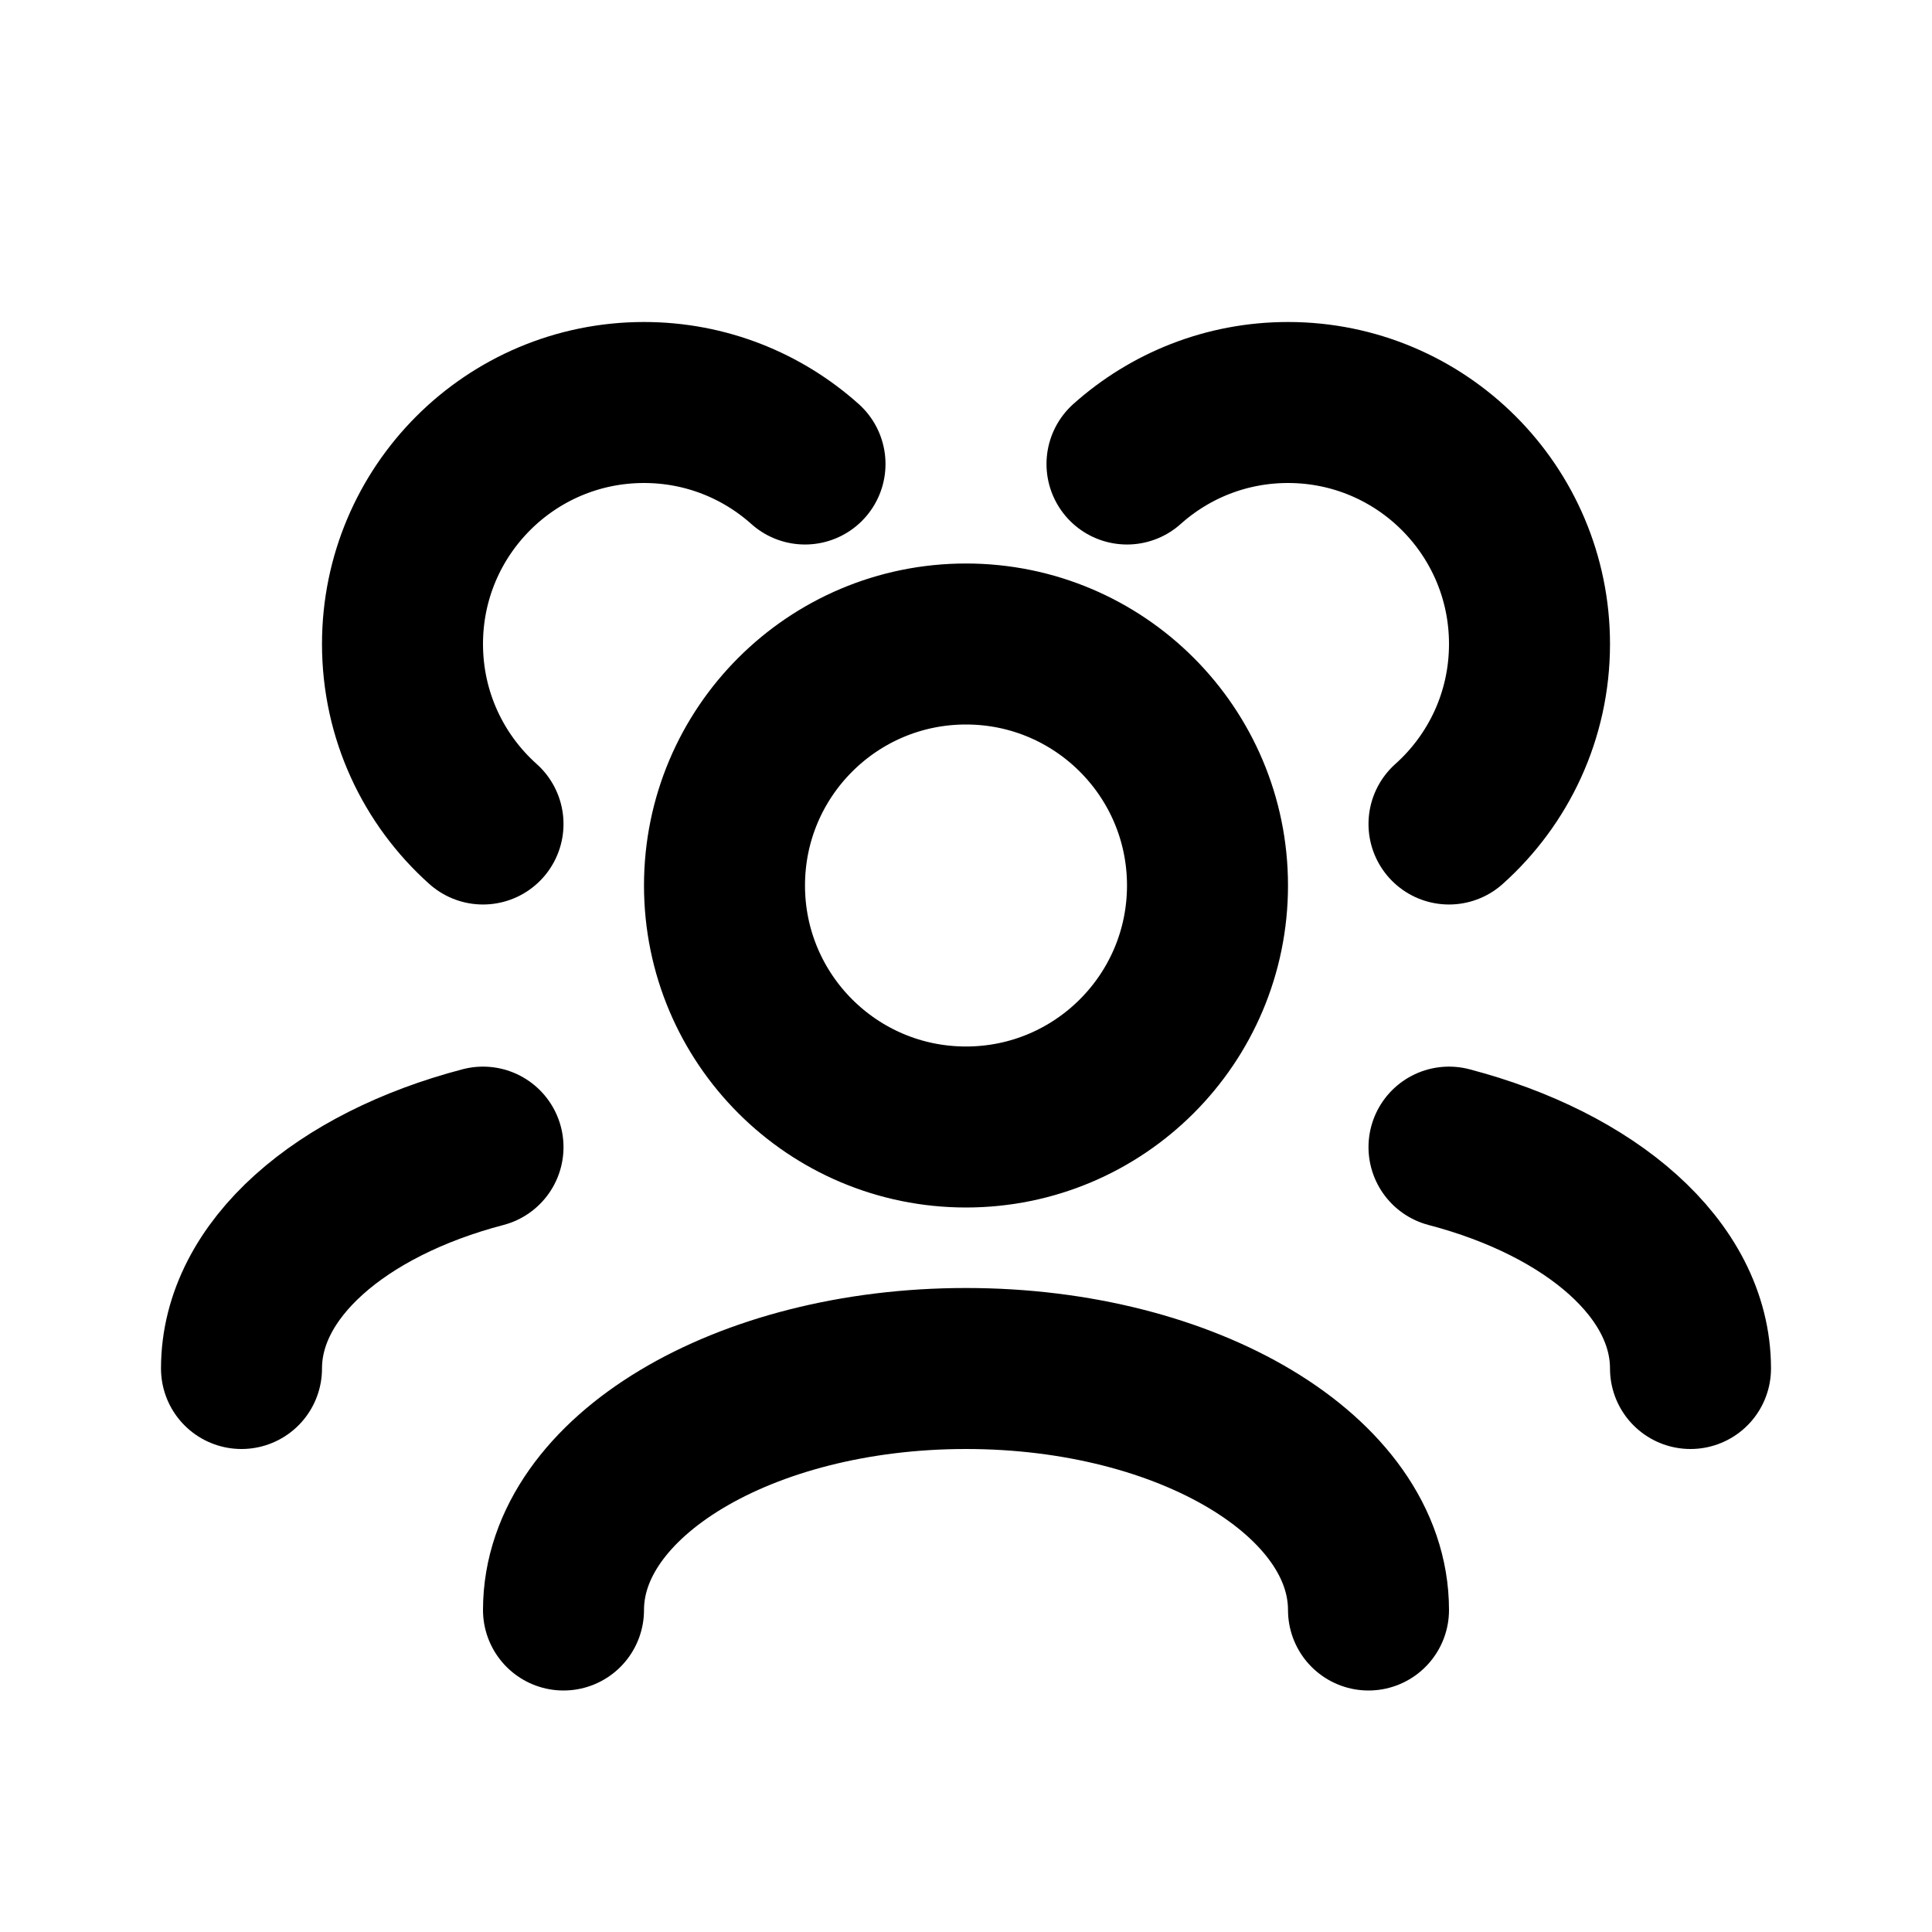
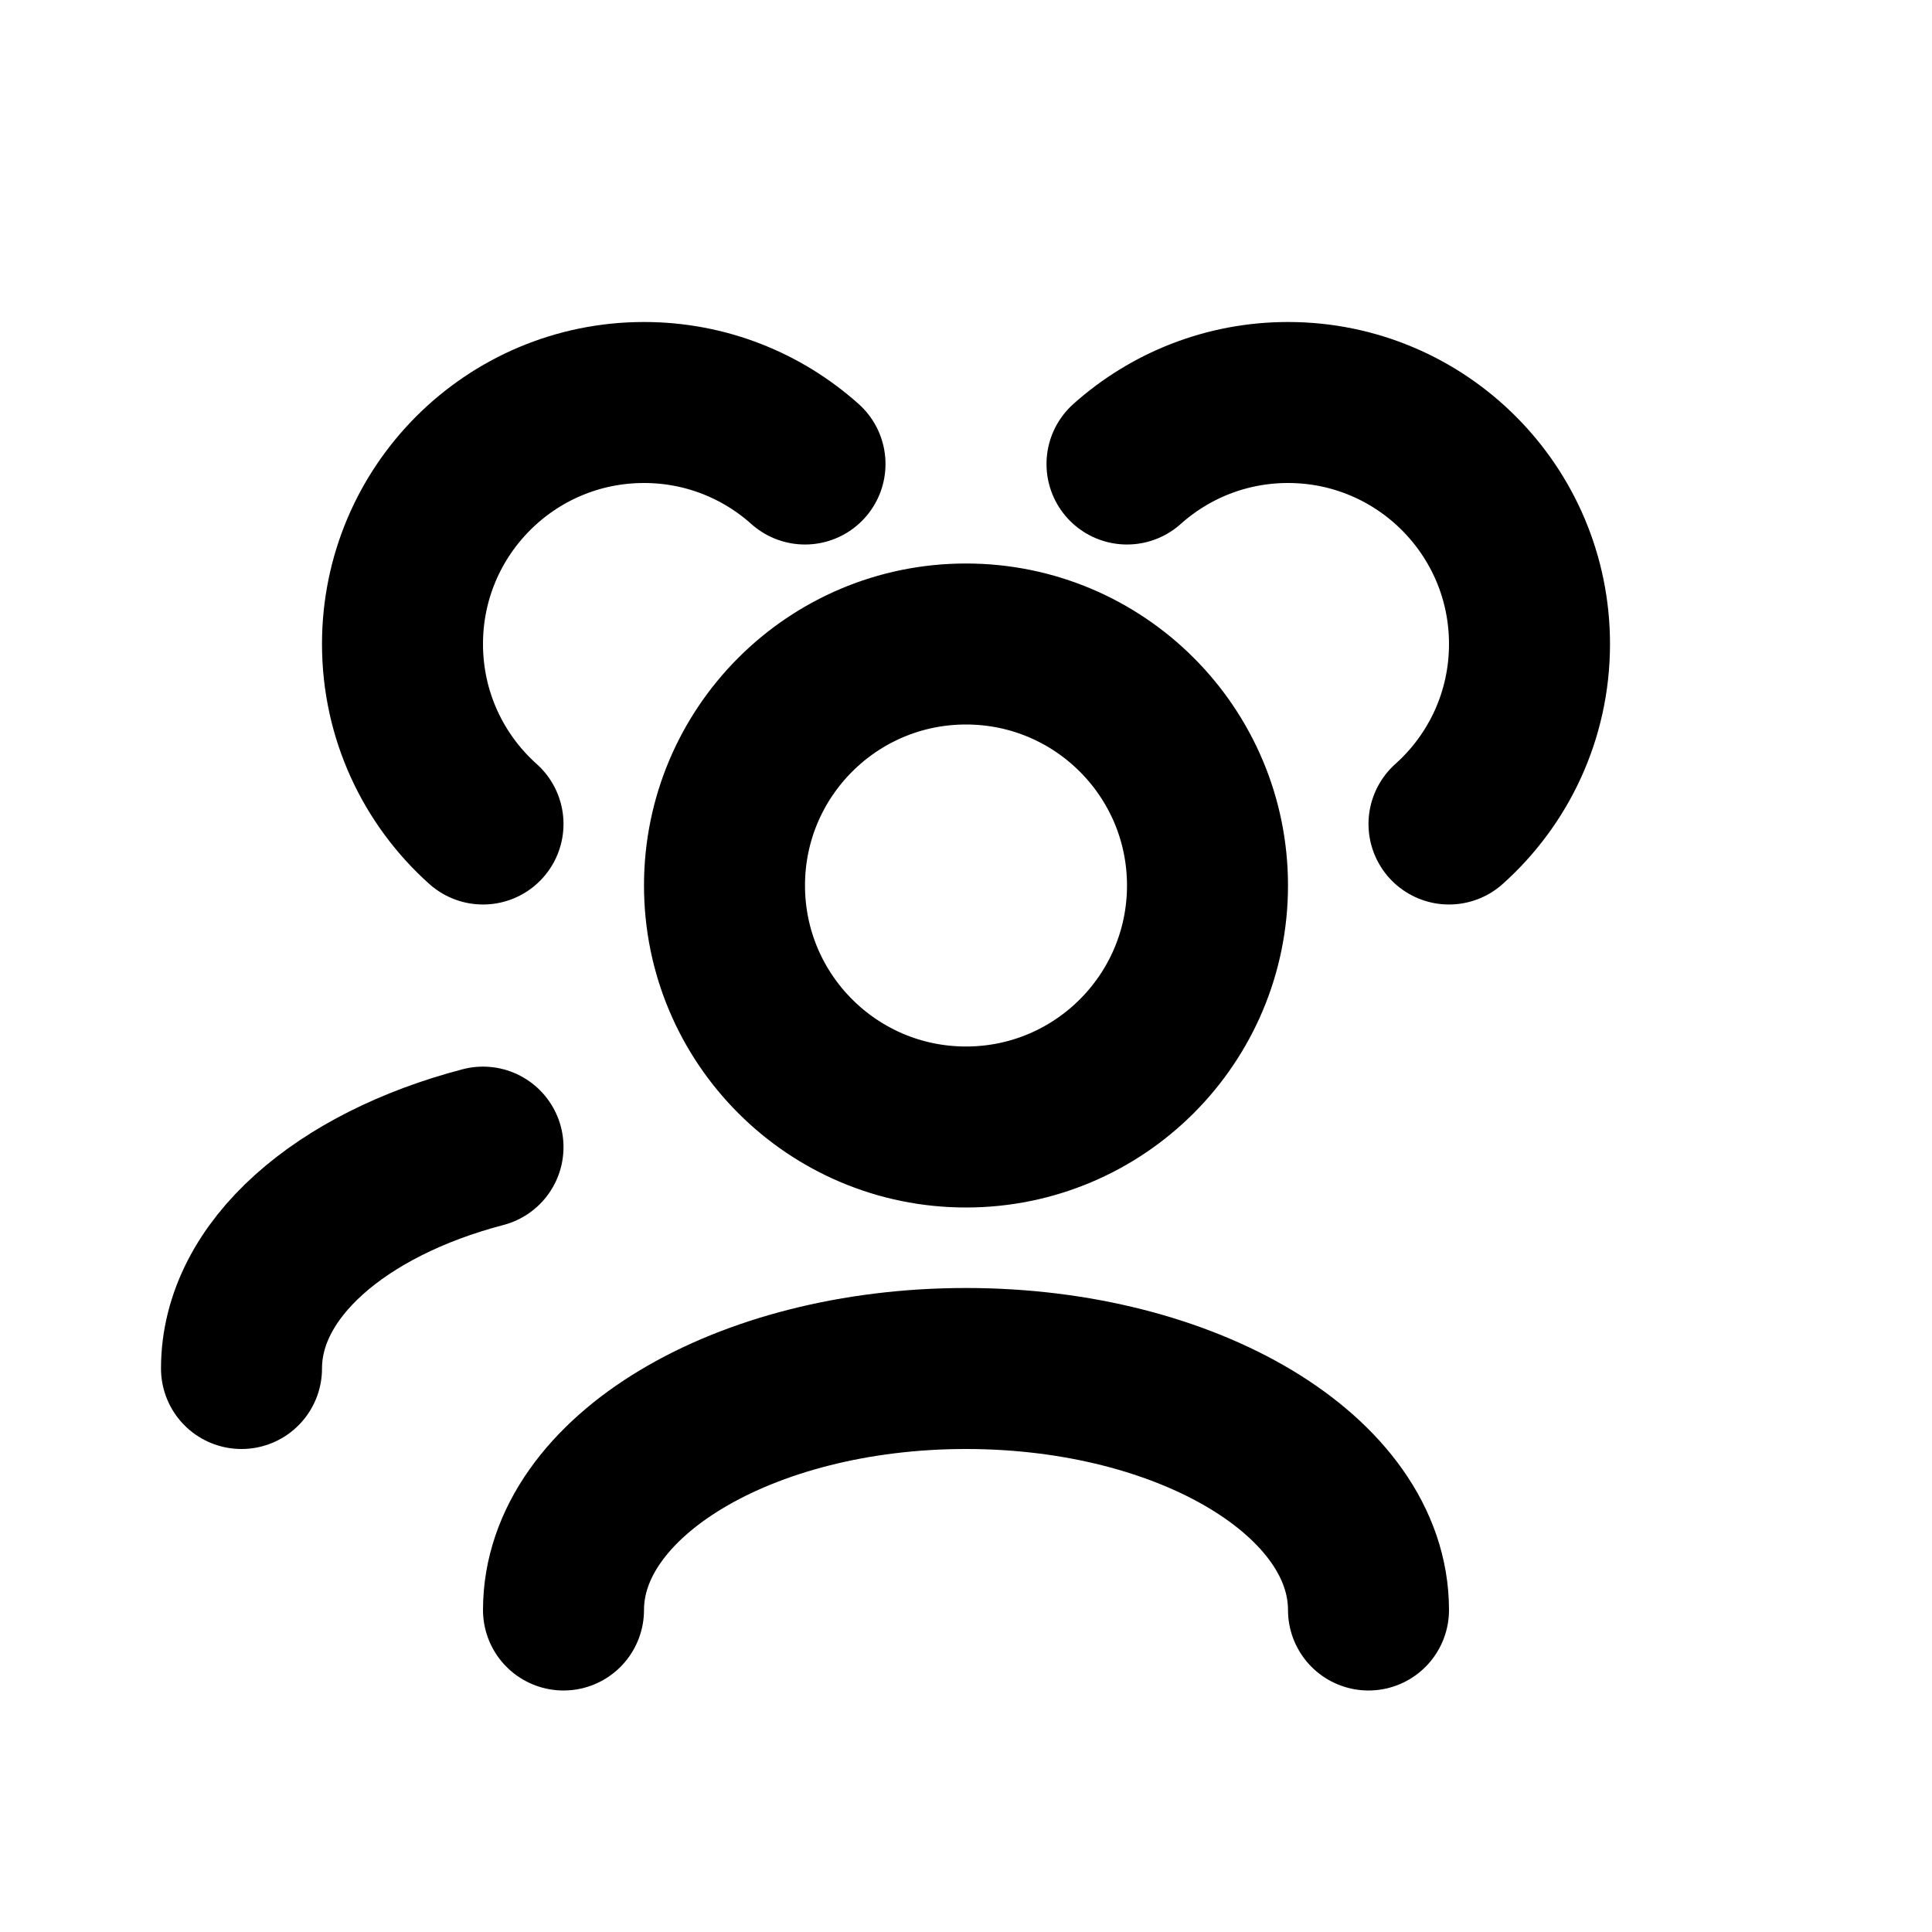
<svg xmlns="http://www.w3.org/2000/svg" width="800px" height="800px" viewBox="0 0 24 24" fill="none">
  <g id="User / Users_Group">
-     <path id="Vector" d="M17 20C17 18.343 14.761 17 12 17C9.239 17 7 18.343 7 20M21 17C21 15.77 19.766 14.713 18 14.25M3 17C3 15.77 4.234 14.713 6 14.25M18 10.236C18.614 9.687 19 8.889 19 8C19 6.343 17.657 5 16 5C15.232 5 14.531 5.289 14 5.764M6 10.236C5.386 9.687 5 8.889 5 8C5 6.343 6.343 5 8 5C8.768 5 9.469 5.289 10 5.764M12 14C10.343 14 9 12.657 9 11C9 9.343 10.343 8 12 8C13.657 8 15 9.343 15 11C15 12.657 13.657 14 12 14Z" stroke="#000000" stroke-width="2" stroke-linecap="round" stroke-linejoin="round" />
+     <path id="Vector" d="M17 20C17 18.343 14.761 17 12 17C9.239 17 7 18.343 7 20M21 17M3 17C3 15.77 4.234 14.713 6 14.25M18 10.236C18.614 9.687 19 8.889 19 8C19 6.343 17.657 5 16 5C15.232 5 14.531 5.289 14 5.764M6 10.236C5.386 9.687 5 8.889 5 8C5 6.343 6.343 5 8 5C8.768 5 9.469 5.289 10 5.764M12 14C10.343 14 9 12.657 9 11C9 9.343 10.343 8 12 8C13.657 8 15 9.343 15 11C15 12.657 13.657 14 12 14Z" stroke="#000000" stroke-width="2" stroke-linecap="round" stroke-linejoin="round" />
  </g>
</svg>